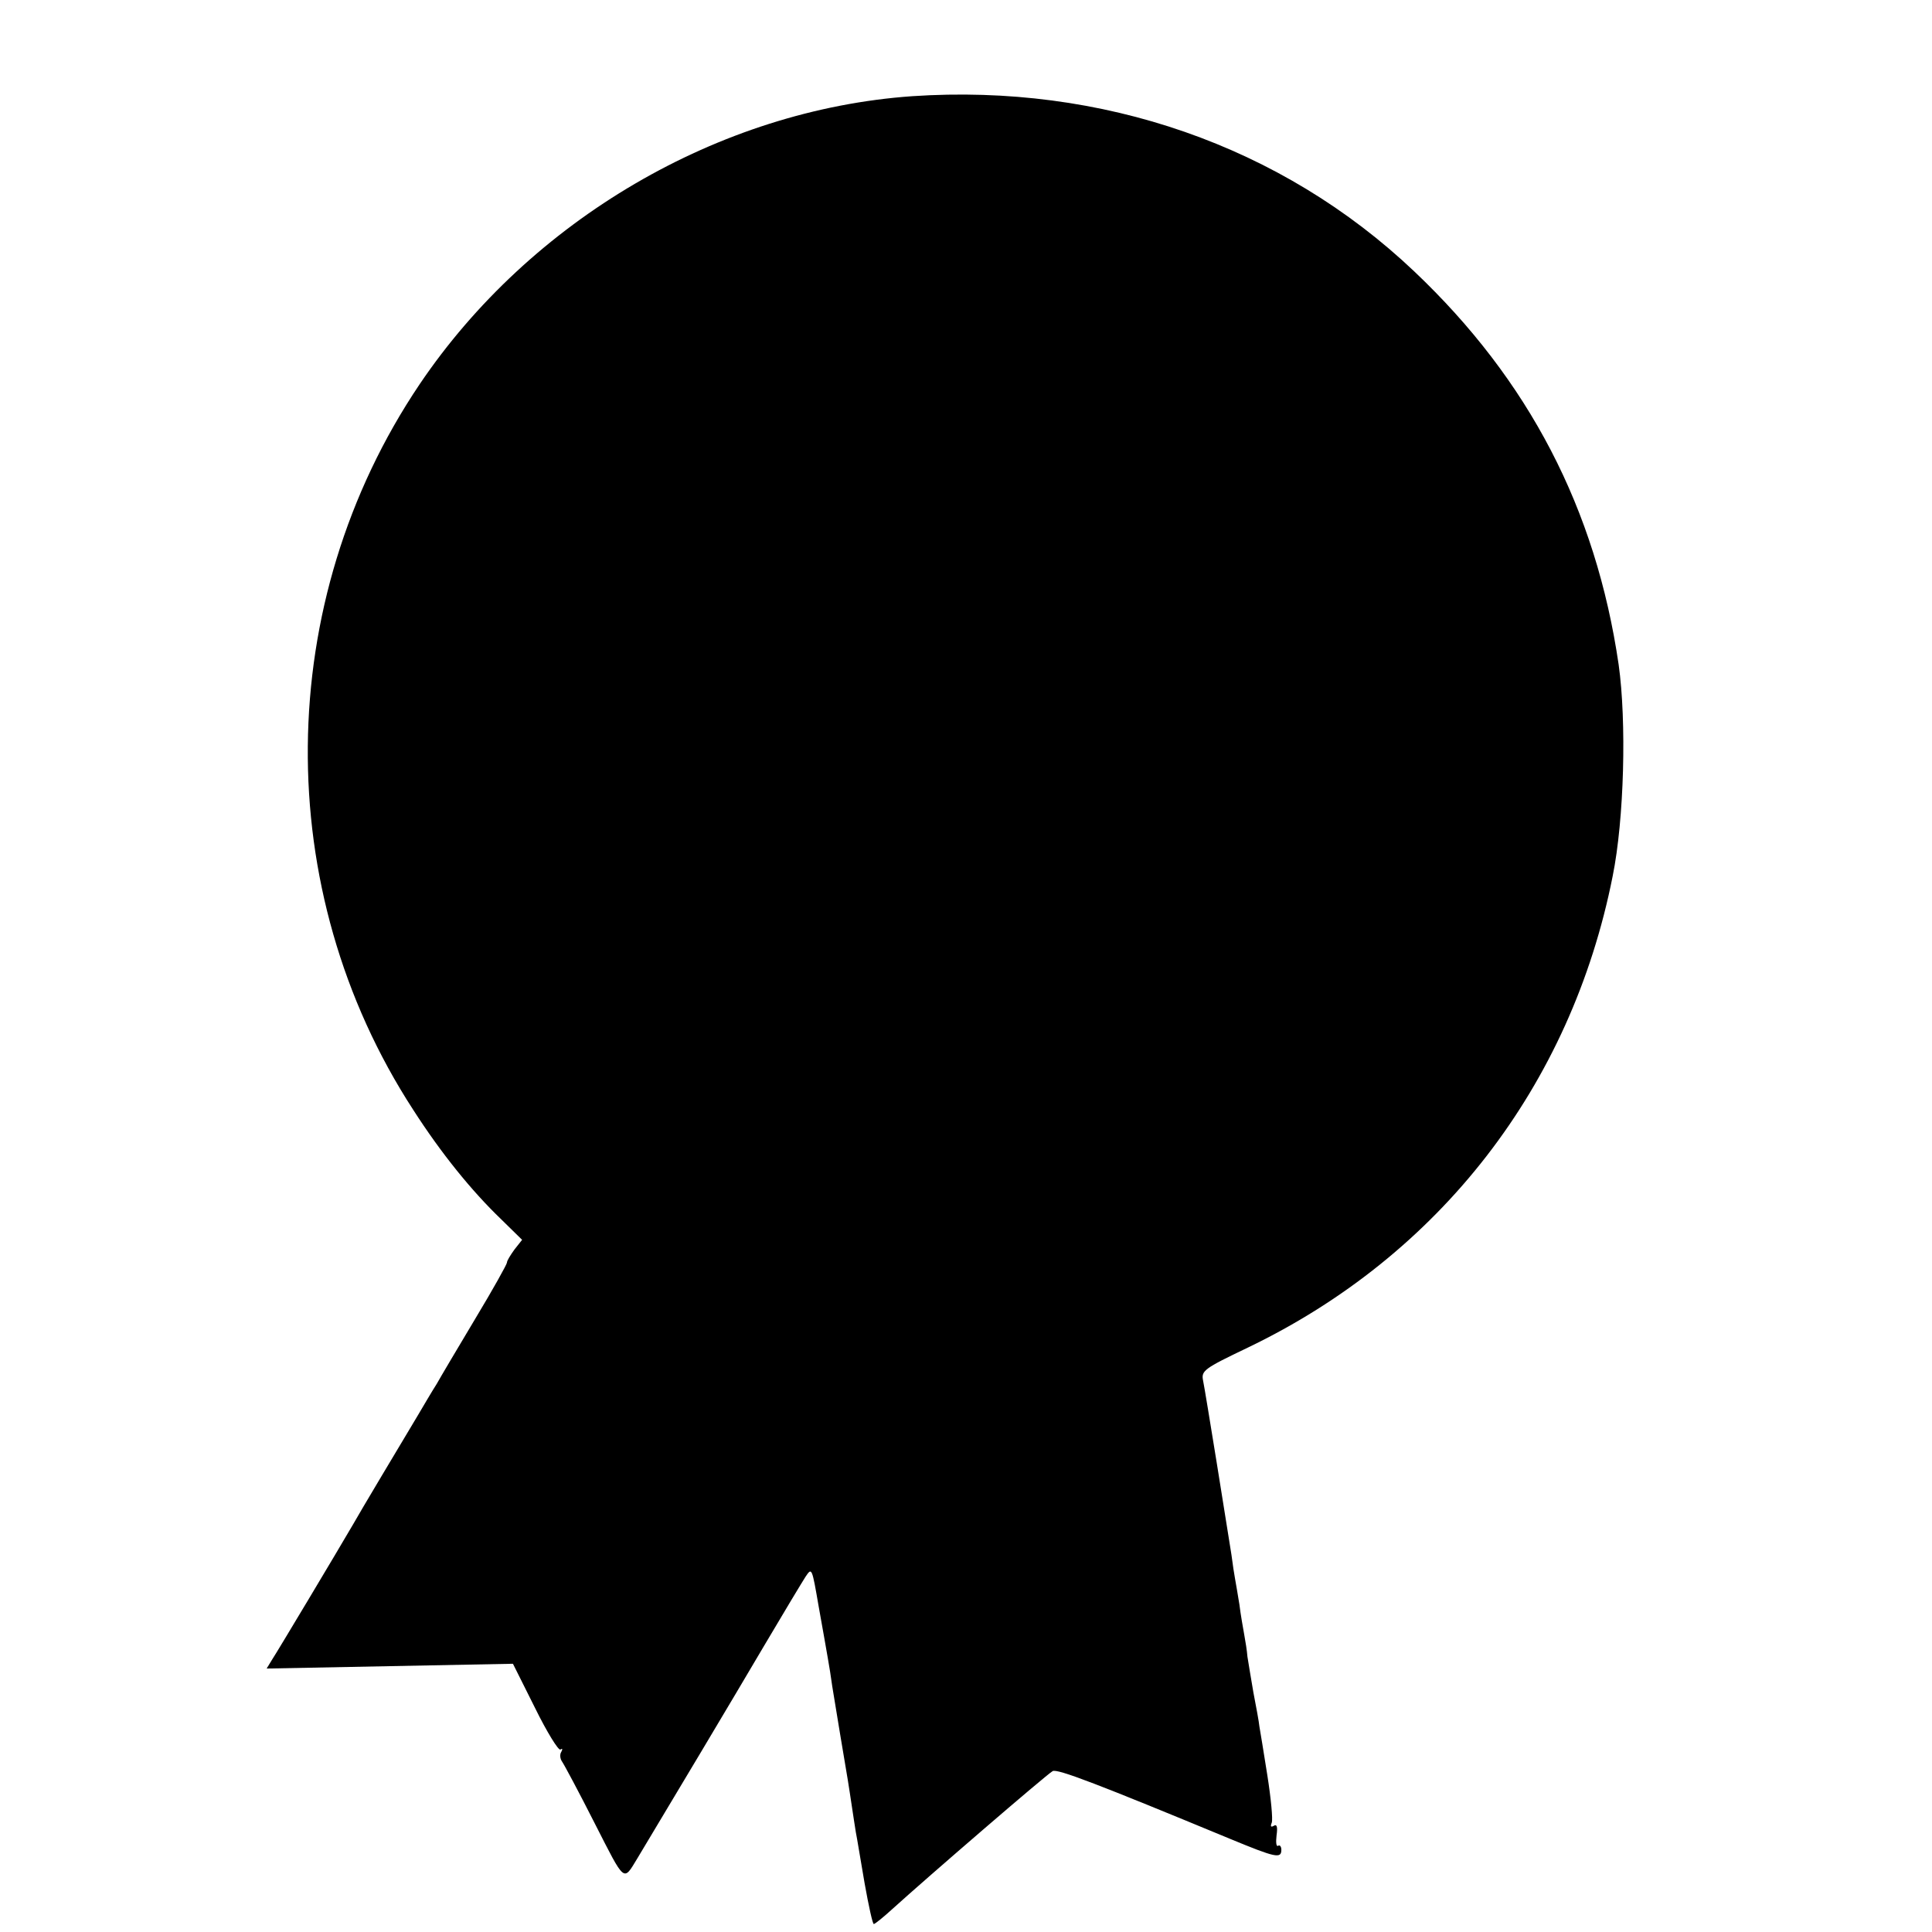
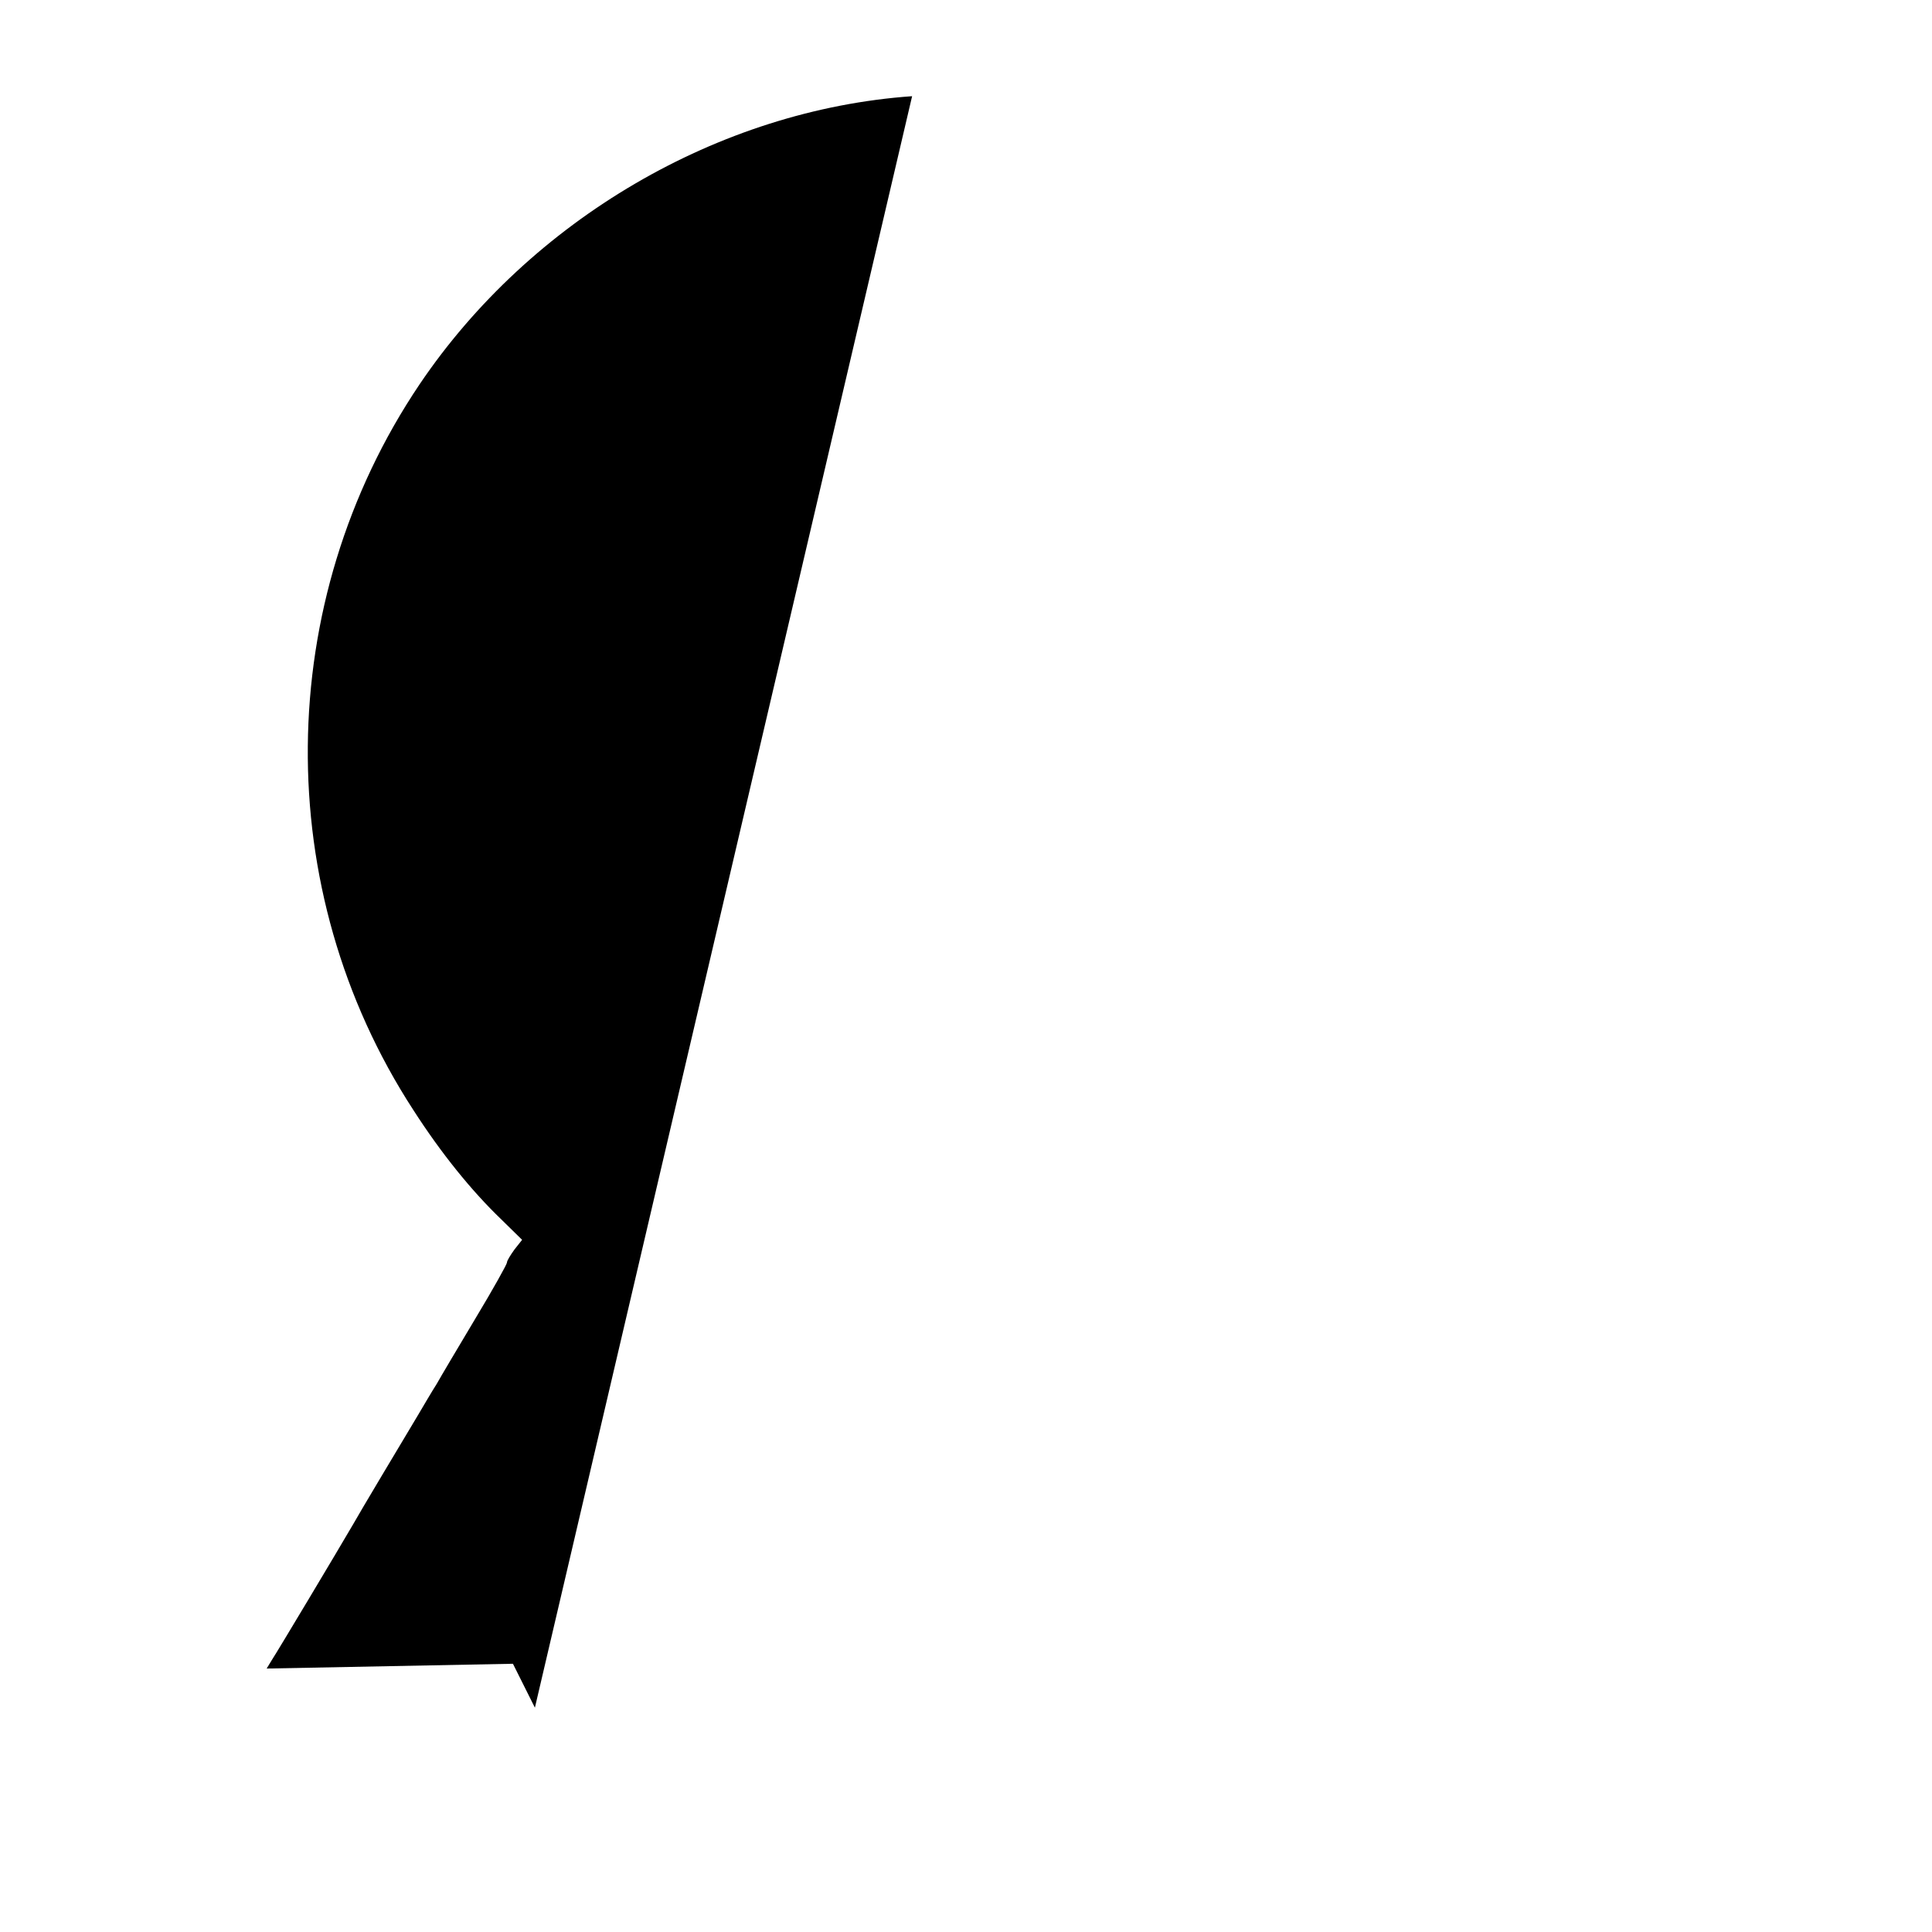
<svg xmlns="http://www.w3.org/2000/svg" version="1.0" width="484pt" height="484pt" viewBox="0 0 484 484" preserveAspectRatio="xMidYMid meet">
  <g transform="translate(0,484) scale(0.1,-0.1)" fill="#000000" stroke="none">
-     <path d="M2285 4599 c-484 -34 -956 -310 -1234 -722 -367 -545 -374 -1266 -16 -1817 70 -109 146 -203 221 -275 l52 -51 -19 -24 c-10 -14 -19 -28 -19 -33 0 -4 -35 -67 -79 -140 -43 -72 -87 -146 -97 -164 -11 -17 -32 -53 -48 -80 -39 -65 -149 -249 -161 -271 -42 -72 -191 -321 -203 -339 l-14 -23 308 6 309 6 55 -110 c30 -61 59 -108 64 -105 5 4 6 1 2 -6 -4 -6 -3 -17 2 -24 5 -7 42 -76 82 -155 77 -151 71 -146 107 -87 74 123 246 411 316 530 49 83 96 161 105 175 16 24 16 23 33 -75 10 -55 20 -113 23 -130 3 -16 8 -48 11 -70 8 -49 33 -201 39 -235 2 -14 7 -43 10 -65 3 -22 8 -51 10 -65 3 -14 12 -71 22 -128 10 -56 20 -102 23 -102 3 0 24 17 47 38 86 78 385 336 401 345 11 7 117 -34 443 -169 116 -48 130 -51 130 -28 0 8 -4 13 -8 10 -5 -3 -6 9 -4 26 3 21 1 29 -7 24 -7 -4 -9 -2 -5 8 3 8 -2 61 -11 118 -9 57 -18 112 -20 123 -1 11 -8 49 -15 85 -6 36 -13 76 -15 90 -1 14 -5 39 -8 55 -3 17 -9 50 -12 75 -4 25 -9 54 -11 65 -2 10 -6 37 -9 60 -10 64 -65 407 -71 436 -5 25 1 30 112 83 481 231 810 656 914 1181 29 143 35 388 15 530 -57 390 -225 713 -512 985 -332 315 -782 471 -1258 439z" />
+     <path d="M2285 4599 c-484 -34 -956 -310 -1234 -722 -367 -545 -374 -1266 -16 -1817 70 -109 146 -203 221 -275 l52 -51 -19 -24 c-10 -14 -19 -28 -19 -33 0 -4 -35 -67 -79 -140 -43 -72 -87 -146 -97 -164 -11 -17 -32 -53 -48 -80 -39 -65 -149 -249 -161 -271 -42 -72 -191 -321 -203 -339 l-14 -23 308 6 309 6 55 -110 z" />
  </g>
</svg>